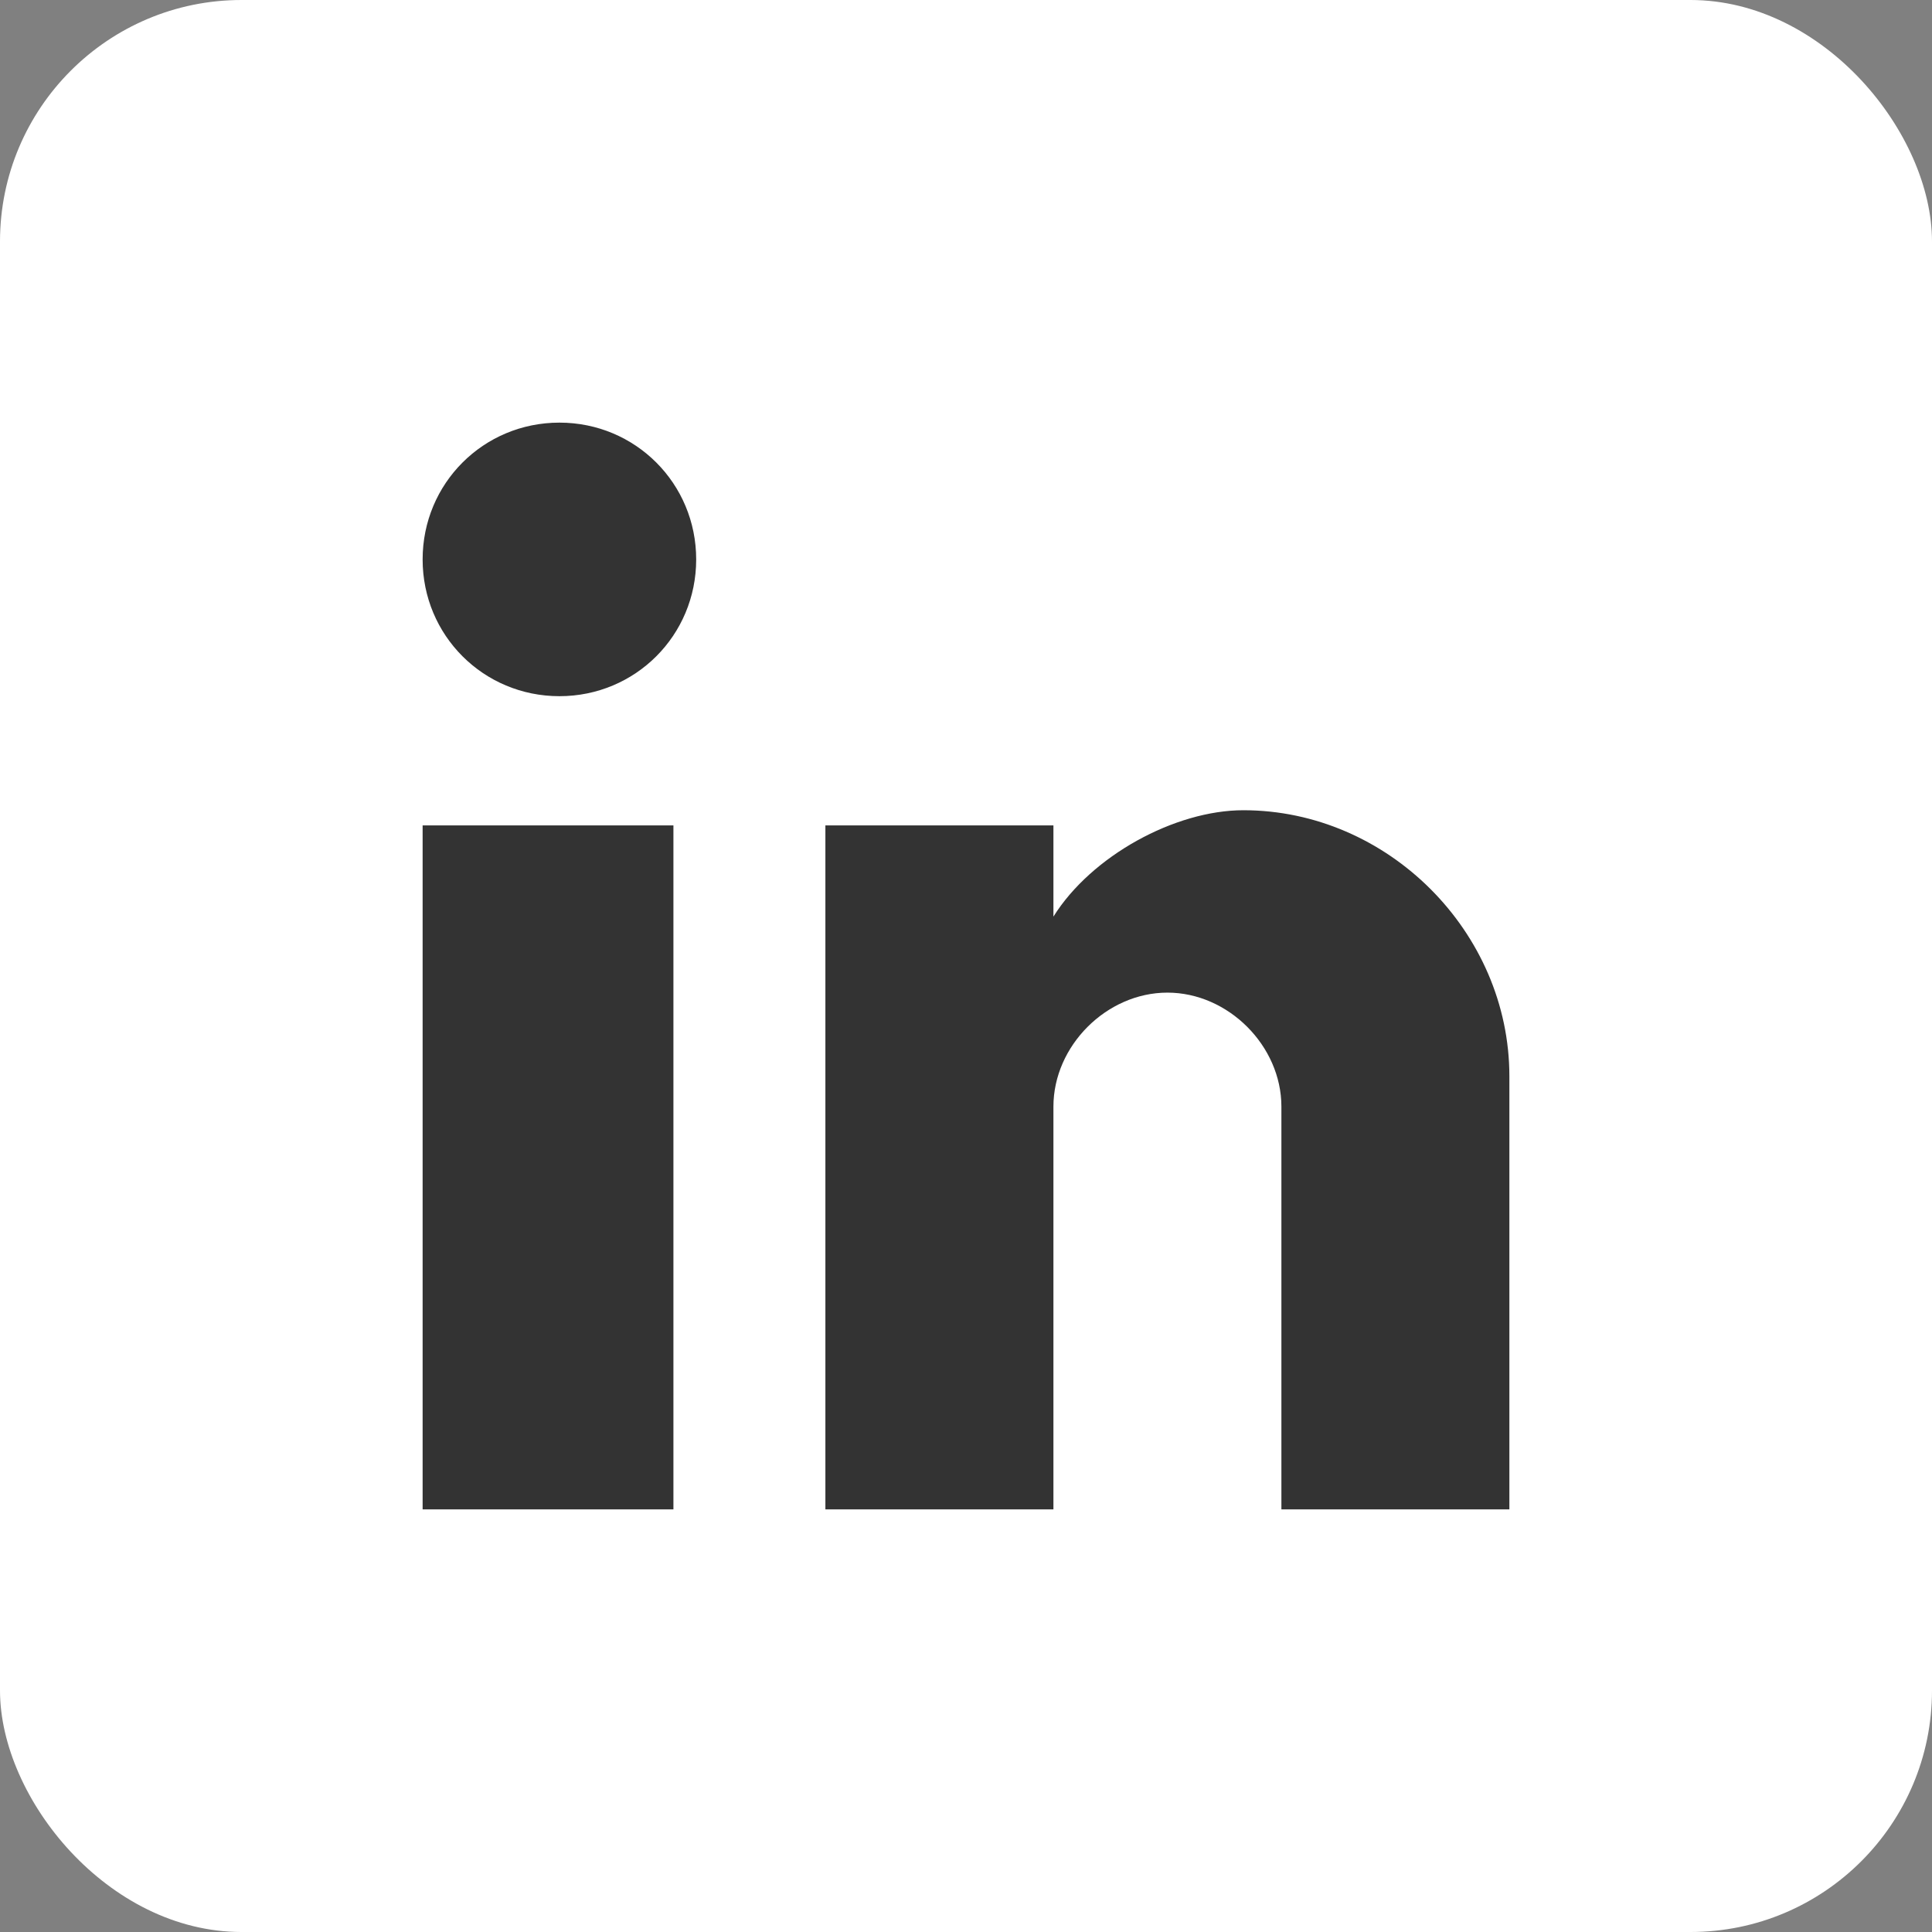
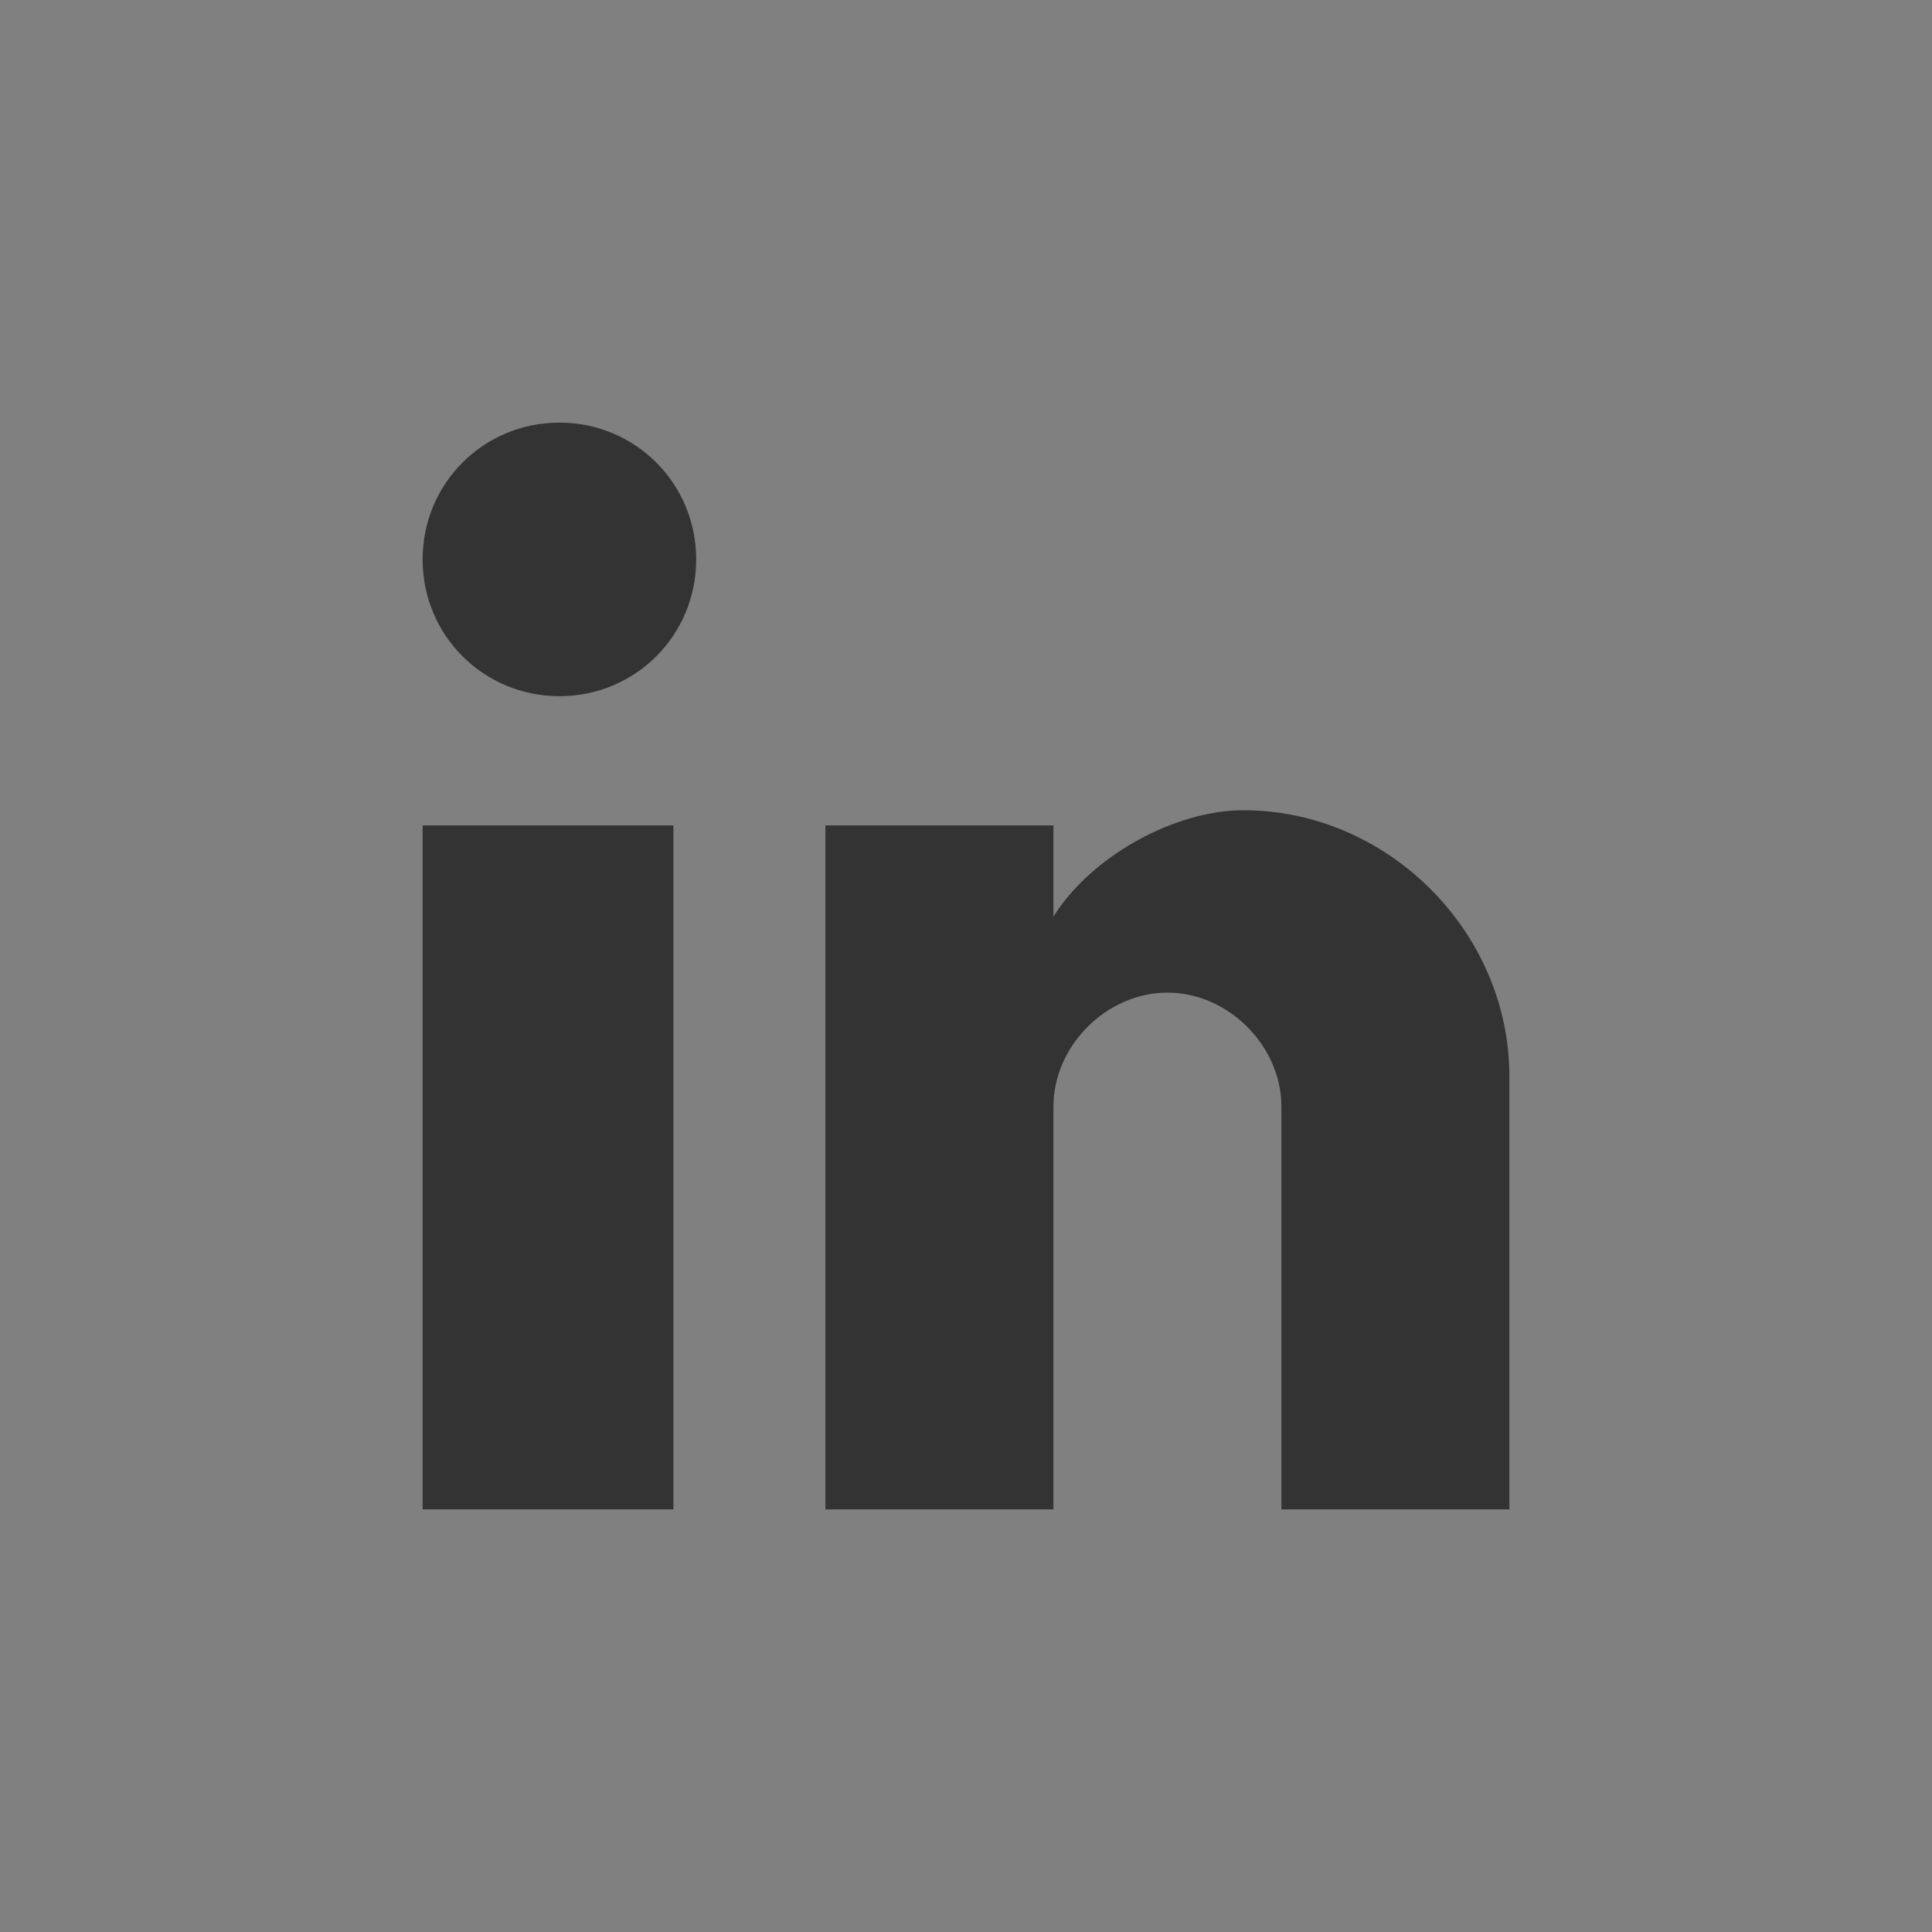
<svg xmlns="http://www.w3.org/2000/svg" width="32" height="32" viewBox="0 0 32 32" fill="none">
  <rect x="0" y="0" width="32" height="32" fill="#808080" stroke="none" />
-   <rect width="32" height="32" rx="4" fill="white" />
  <path fill-rule="evenodd" clip-rule="evenodd" d="M7 13.671V25H11.154V13.671H7ZM7 9.266C7 10.524 8.007 11.531 9.266 11.531C10.524 11.531 11.531 10.524 11.531 9.266C11.531 8.007 10.524 7 9.266 7C8.007 7 7 8.007 7 9.266ZM21.224 25H25V17.825C25 15.434 22.986 13.42 20.594 13.42C19.462 13.42 18.077 14.175 17.448 15.182V13.671H13.671V25H17.448V18.329C17.448 17.322 18.329 16.441 19.336 16.441C20.343 16.441 21.224 17.322 21.224 18.329V25Z" fill="#333333" />
</svg>